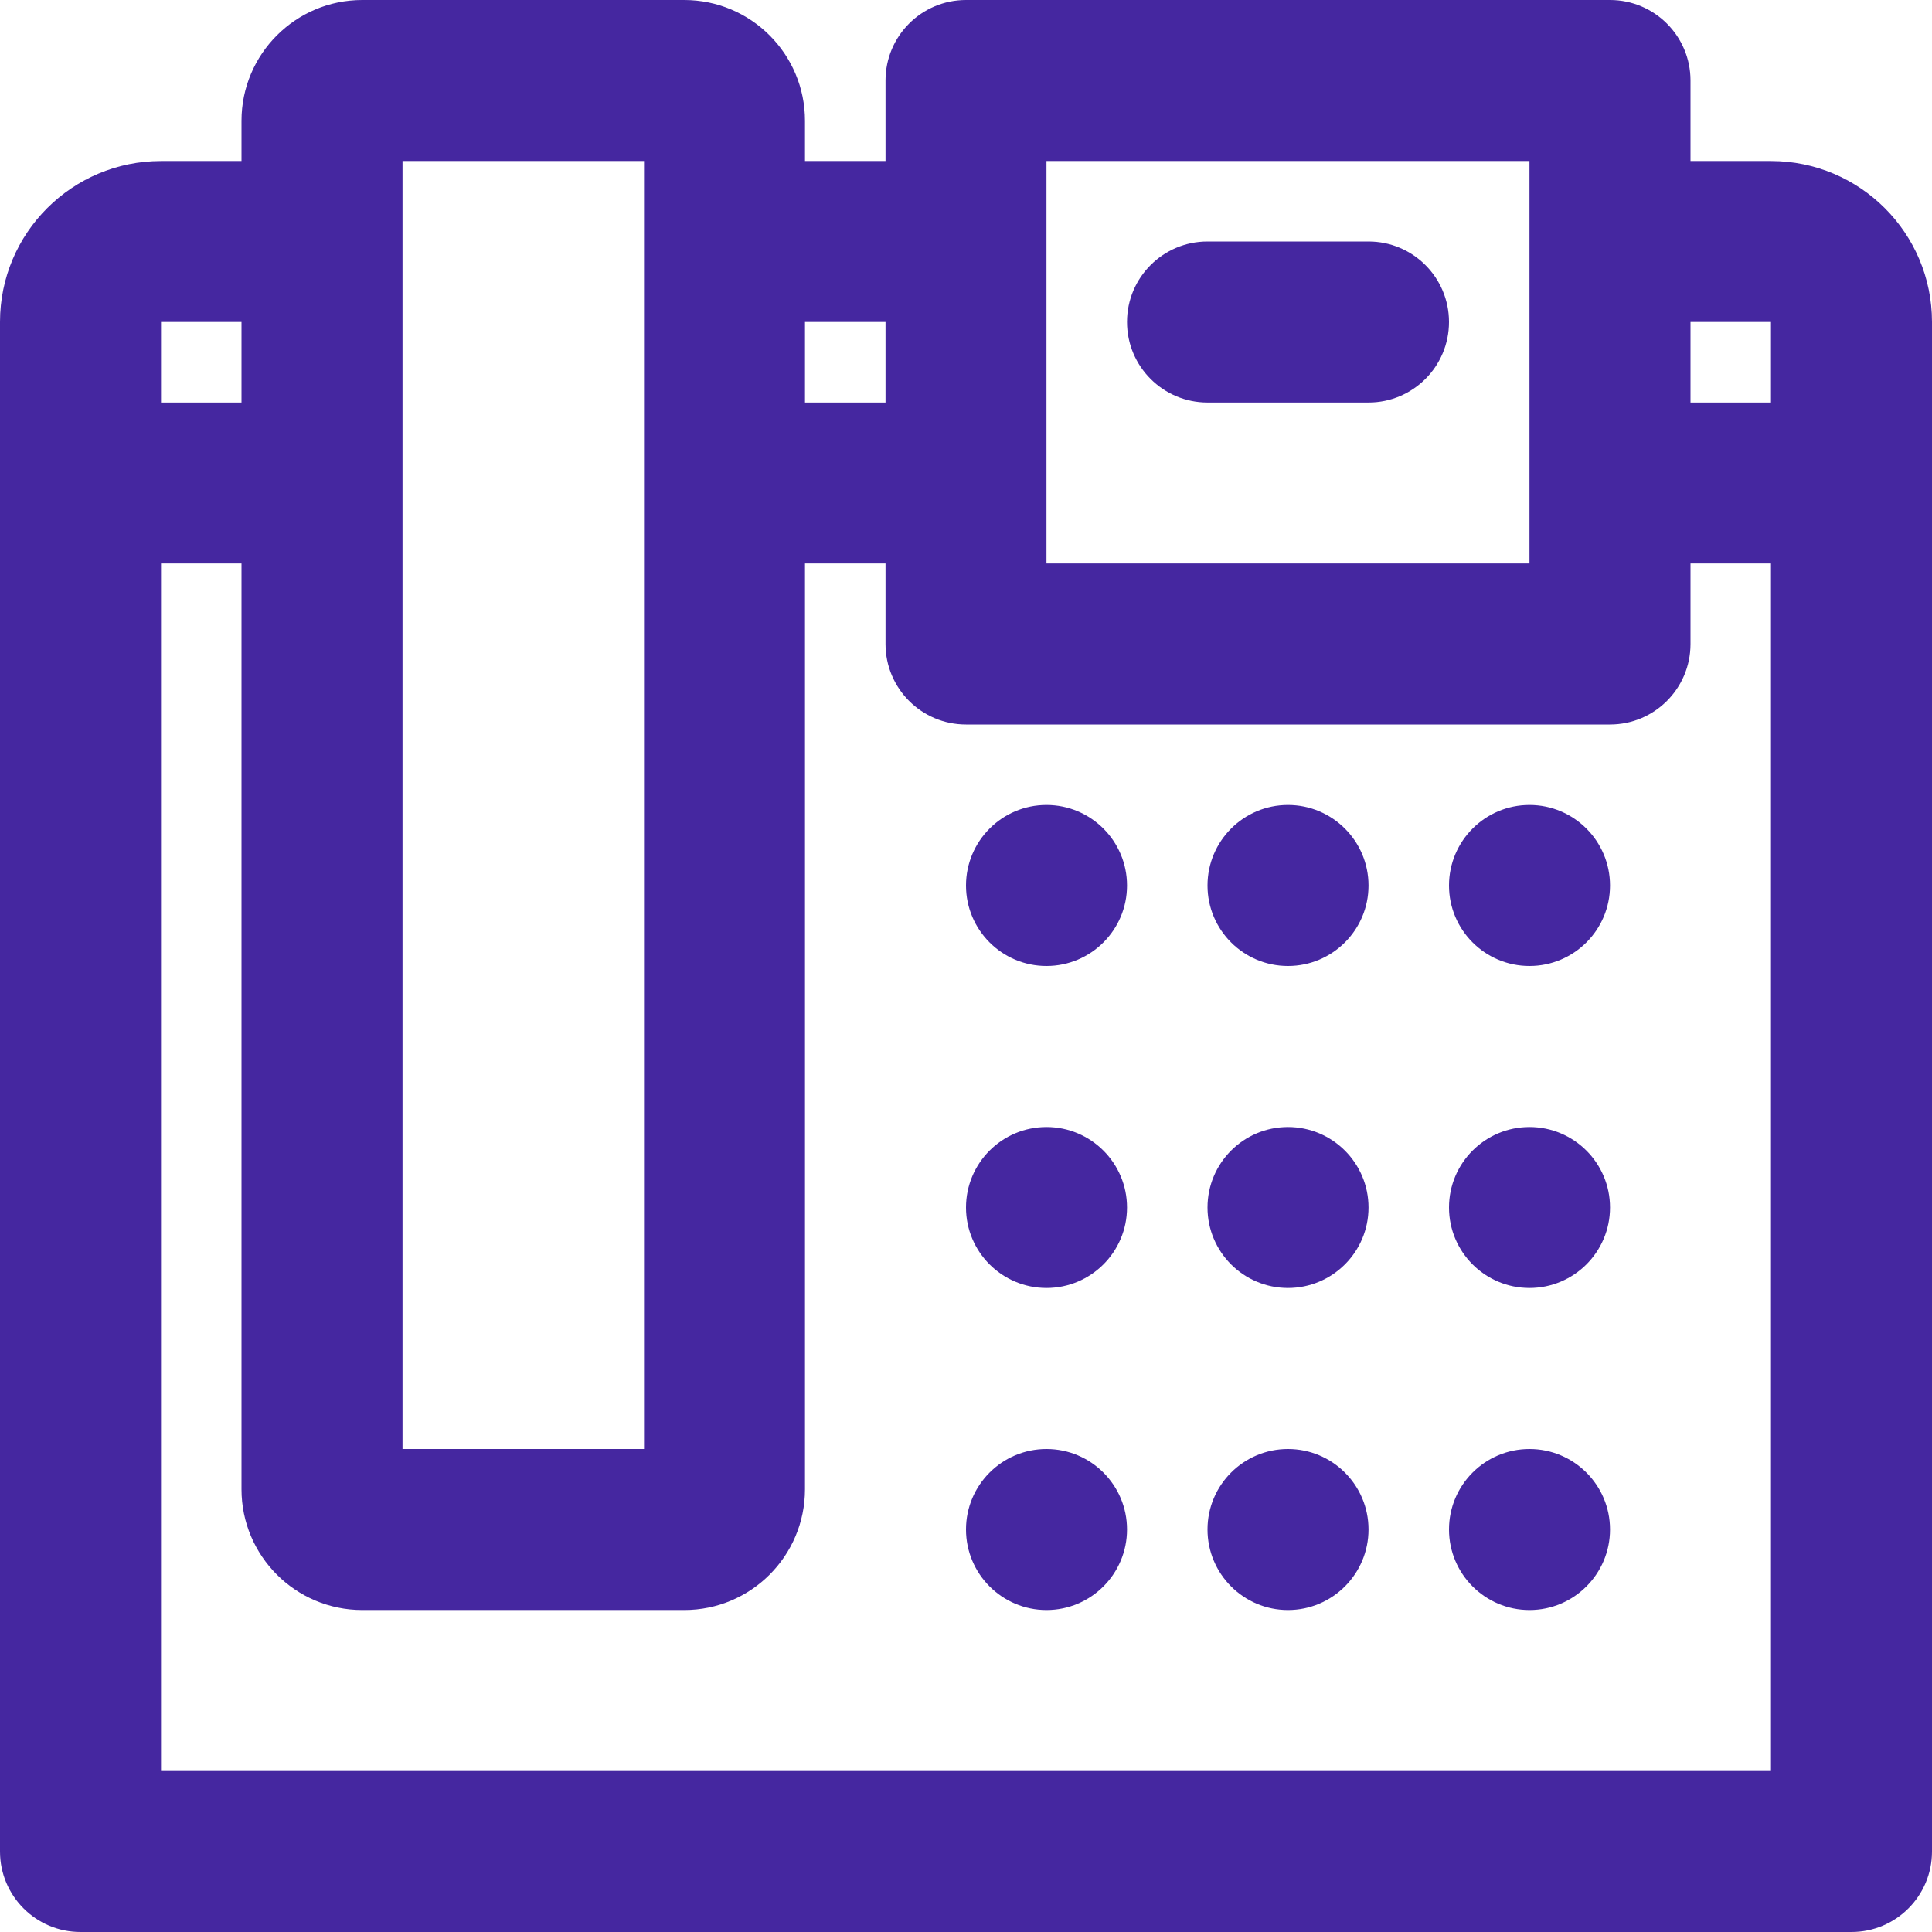
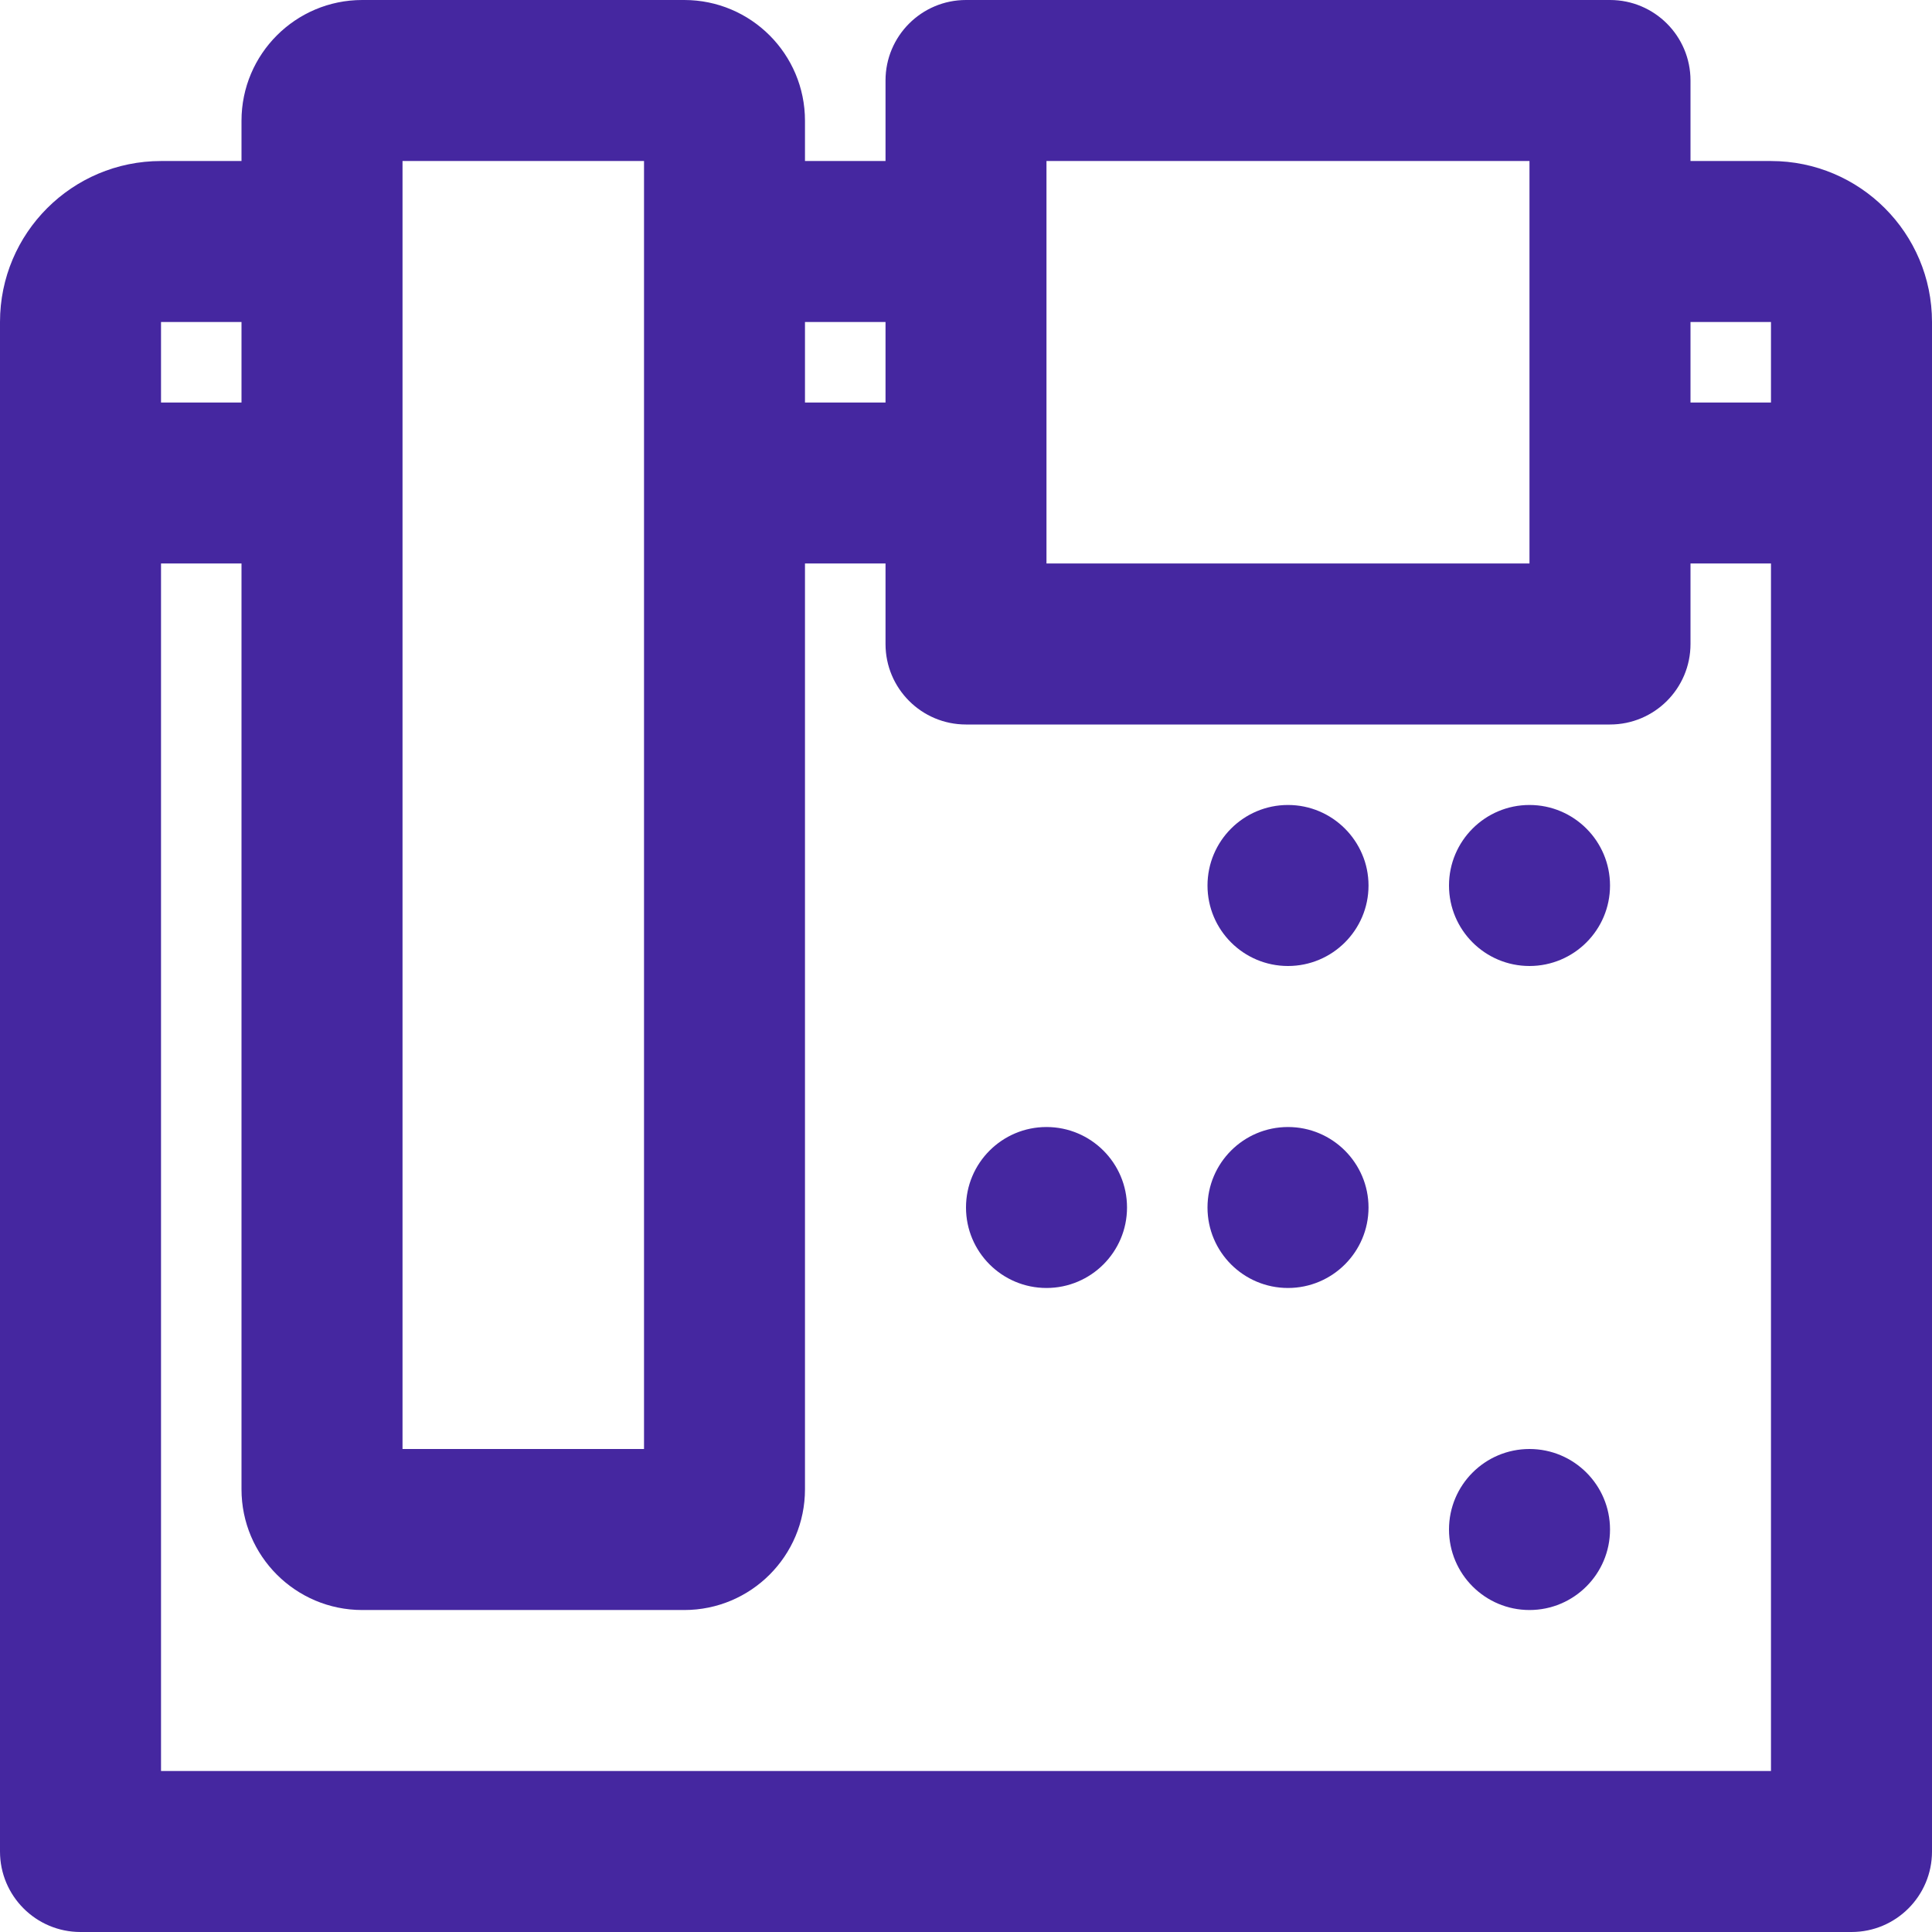
<svg xmlns="http://www.w3.org/2000/svg" fill="none" viewBox="0 0 32 32" height="32" width="32">
-   <path fill="#4527A0" d="M17.333 13.333C16.597 13.333 16 13.931 16 14.667C16 15.403 16.597 16 17.333 16C18.069 16 18.667 15.403 18.667 14.667C18.667 13.931 18.069 13.333 17.333 13.333Z" />
  <path fill="#4527A0" d="M21.333 13.333C20.597 13.333 20 13.931 20 14.667C20 15.403 20.597 16 21.333 16C22.069 16 22.667 15.403 22.667 14.667C22.667 13.931 22.069 13.333 21.333 13.333Z" />
  <path fill="#4527A0" d="M25.333 13.333C24.597 13.333 24 13.931 24 14.667C24 15.403 24.597 16 25.333 16C26.069 16 26.667 15.403 26.667 14.667C26.667 13.931 26.069 13.333 25.333 13.333Z" />
  <path fill="#4527A0" d="M17.333 18.667C16.597 18.667 16 19.264 16 20C16 20.736 16.597 21.333 17.333 21.333C18.069 21.333 18.667 20.736 18.667 20C18.667 19.264 18.069 18.667 17.333 18.667Z" />
  <path fill="#4527A0" d="M21.333 18.667C20.597 18.667 20 19.264 20 20C20 20.736 20.597 21.333 21.333 21.333C22.069 21.333 22.667 20.736 22.667 20C22.667 19.264 22.069 18.667 21.333 18.667Z" />
-   <path fill="#4527A0" d="M25.333 18.667C24.597 18.667 24 19.264 24 20C24 20.736 24.597 21.333 25.333 21.333C26.069 21.333 26.667 20.736 26.667 20C26.667 19.264 26.069 18.667 25.333 18.667Z" />
-   <path fill="#4527A0" d="M17.333 24C16.597 24 16 24.597 16 25.333C16 26.069 16.597 26.667 17.333 26.667C18.069 26.667 18.667 26.069 18.667 25.333C18.667 24.597 18.069 24 17.333 24Z" />
-   <path fill="#4527A0" d="M21.333 24C20.597 24 20 24.597 20 25.333C20 26.069 20.597 26.667 21.333 26.667C22.069 26.667 22.667 26.069 22.667 25.333C22.667 24.597 22.069 24 21.333 24Z" />
  <path fill="#4527A0" d="M25.333 24C24.597 24 24 24.597 24 25.333C24 26.069 24.597 26.667 25.333 26.667C26.069 26.667 26.667 26.069 26.667 25.333C26.667 24.597 26.069 24 25.333 24Z" />
-   <path fill="#4527A0" d="M20 6.667H22.667C23.403 6.667 24 6.07 24 5.333C24 4.597 23.403 4 22.667 4H20C19.264 4 18.667 4.597 18.667 5.333C18.667 6.07 19.264 6.667 20 6.667Z" />
  <path fill="#4527A0" d="M29.333 2.667H28V1.333C28 0.597 27.403 0 26.667 0H16C15.264 0 14.667 0.597 14.667 1.333V2.667H13.333V2C13.333 0.896 12.438 0 11.333 0H6C4.896 0 4 0.896 4 2V2.667H2.667C1.194 2.667 0 3.861 0 5.333V8V30.667C0 31.403 0.597 32 1.333 32H30.667C31.403 32 32 31.403 32 30.667V8V5.333C32 3.861 30.806 2.667 29.333 2.667ZM29.333 5.333V6.667H28V5.333H29.333ZM17.333 2.667H25.333V4V8V9.333H17.333V8V4V2.667ZM14.667 5.333V6.667H13.333V5.333H14.667ZM6.667 2.667H10.667V4V8V24H6.667V8V4V2.667ZM2.667 5.333H4V6.667H2.667V5.333ZM29.333 29.333H2.667V9.333H4V24.667C4 25.771 4.896 26.667 6 26.667H11.333C12.438 26.667 13.333 25.771 13.333 24.667V9.333H14.667V10.667C14.667 11.403 15.264 12 16 12H26.667C27.403 12 28 11.403 28 10.667V9.333H29.333V29.333H29.333Z" />
</svg>